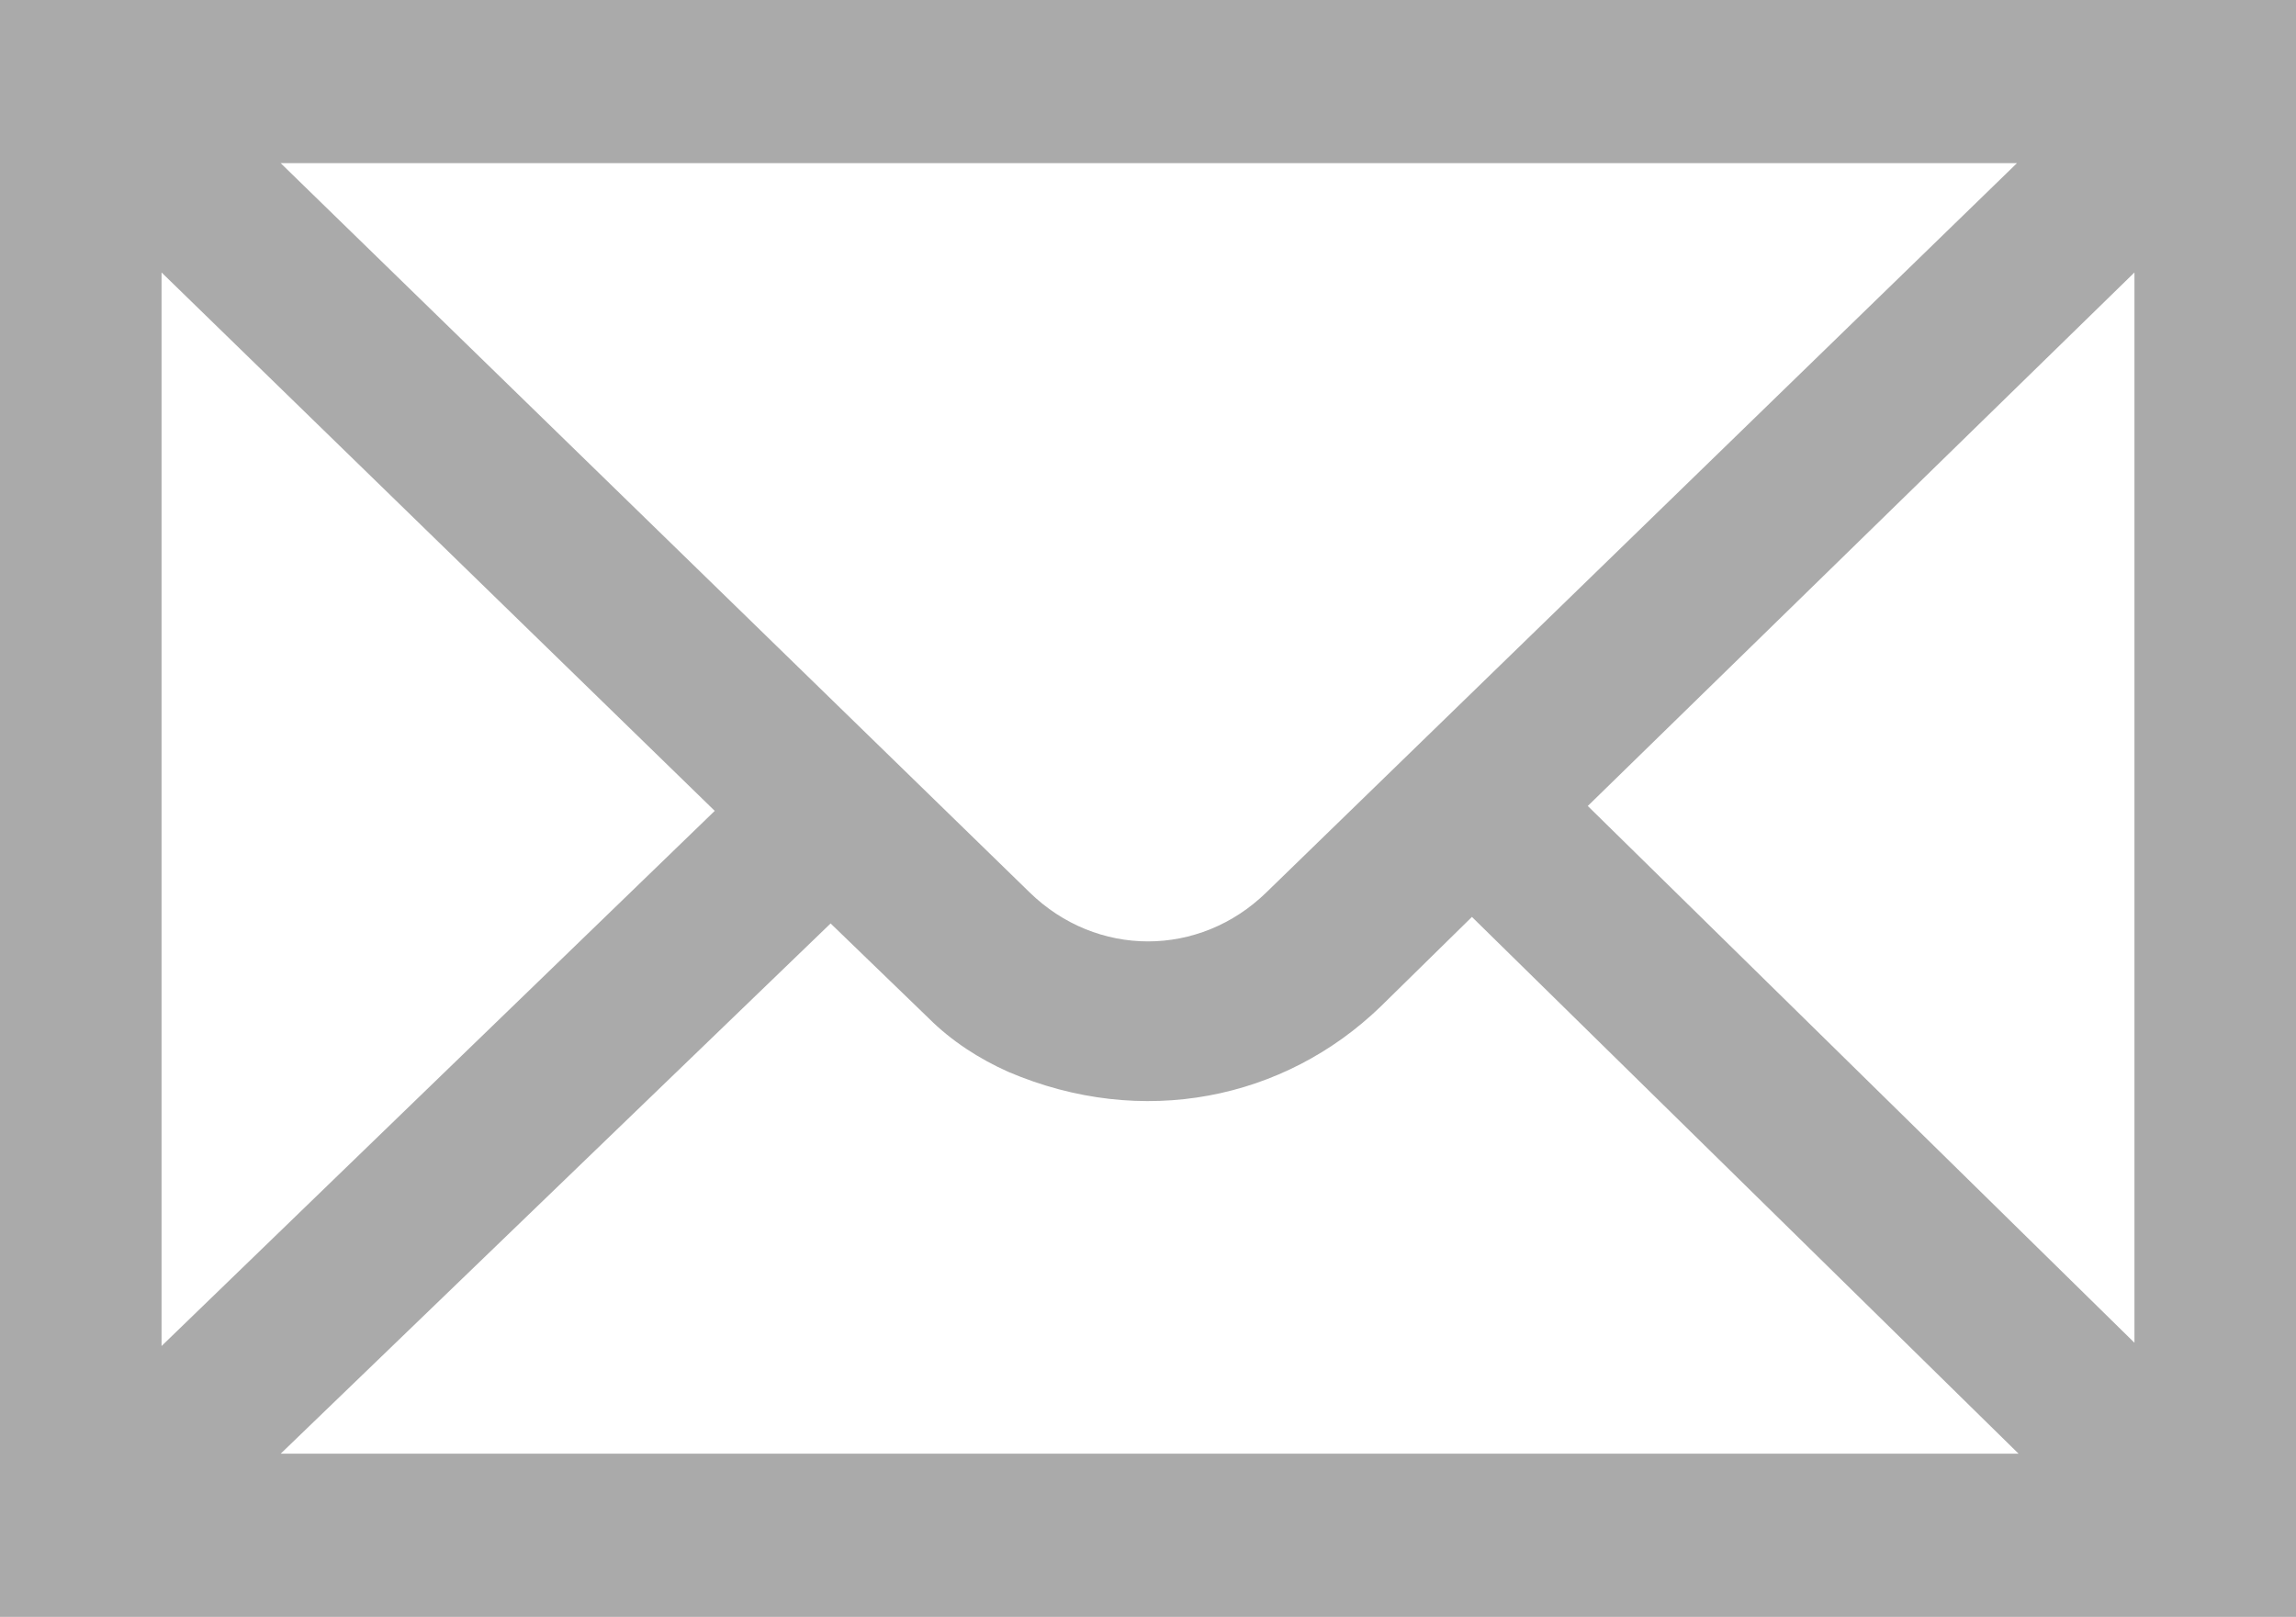
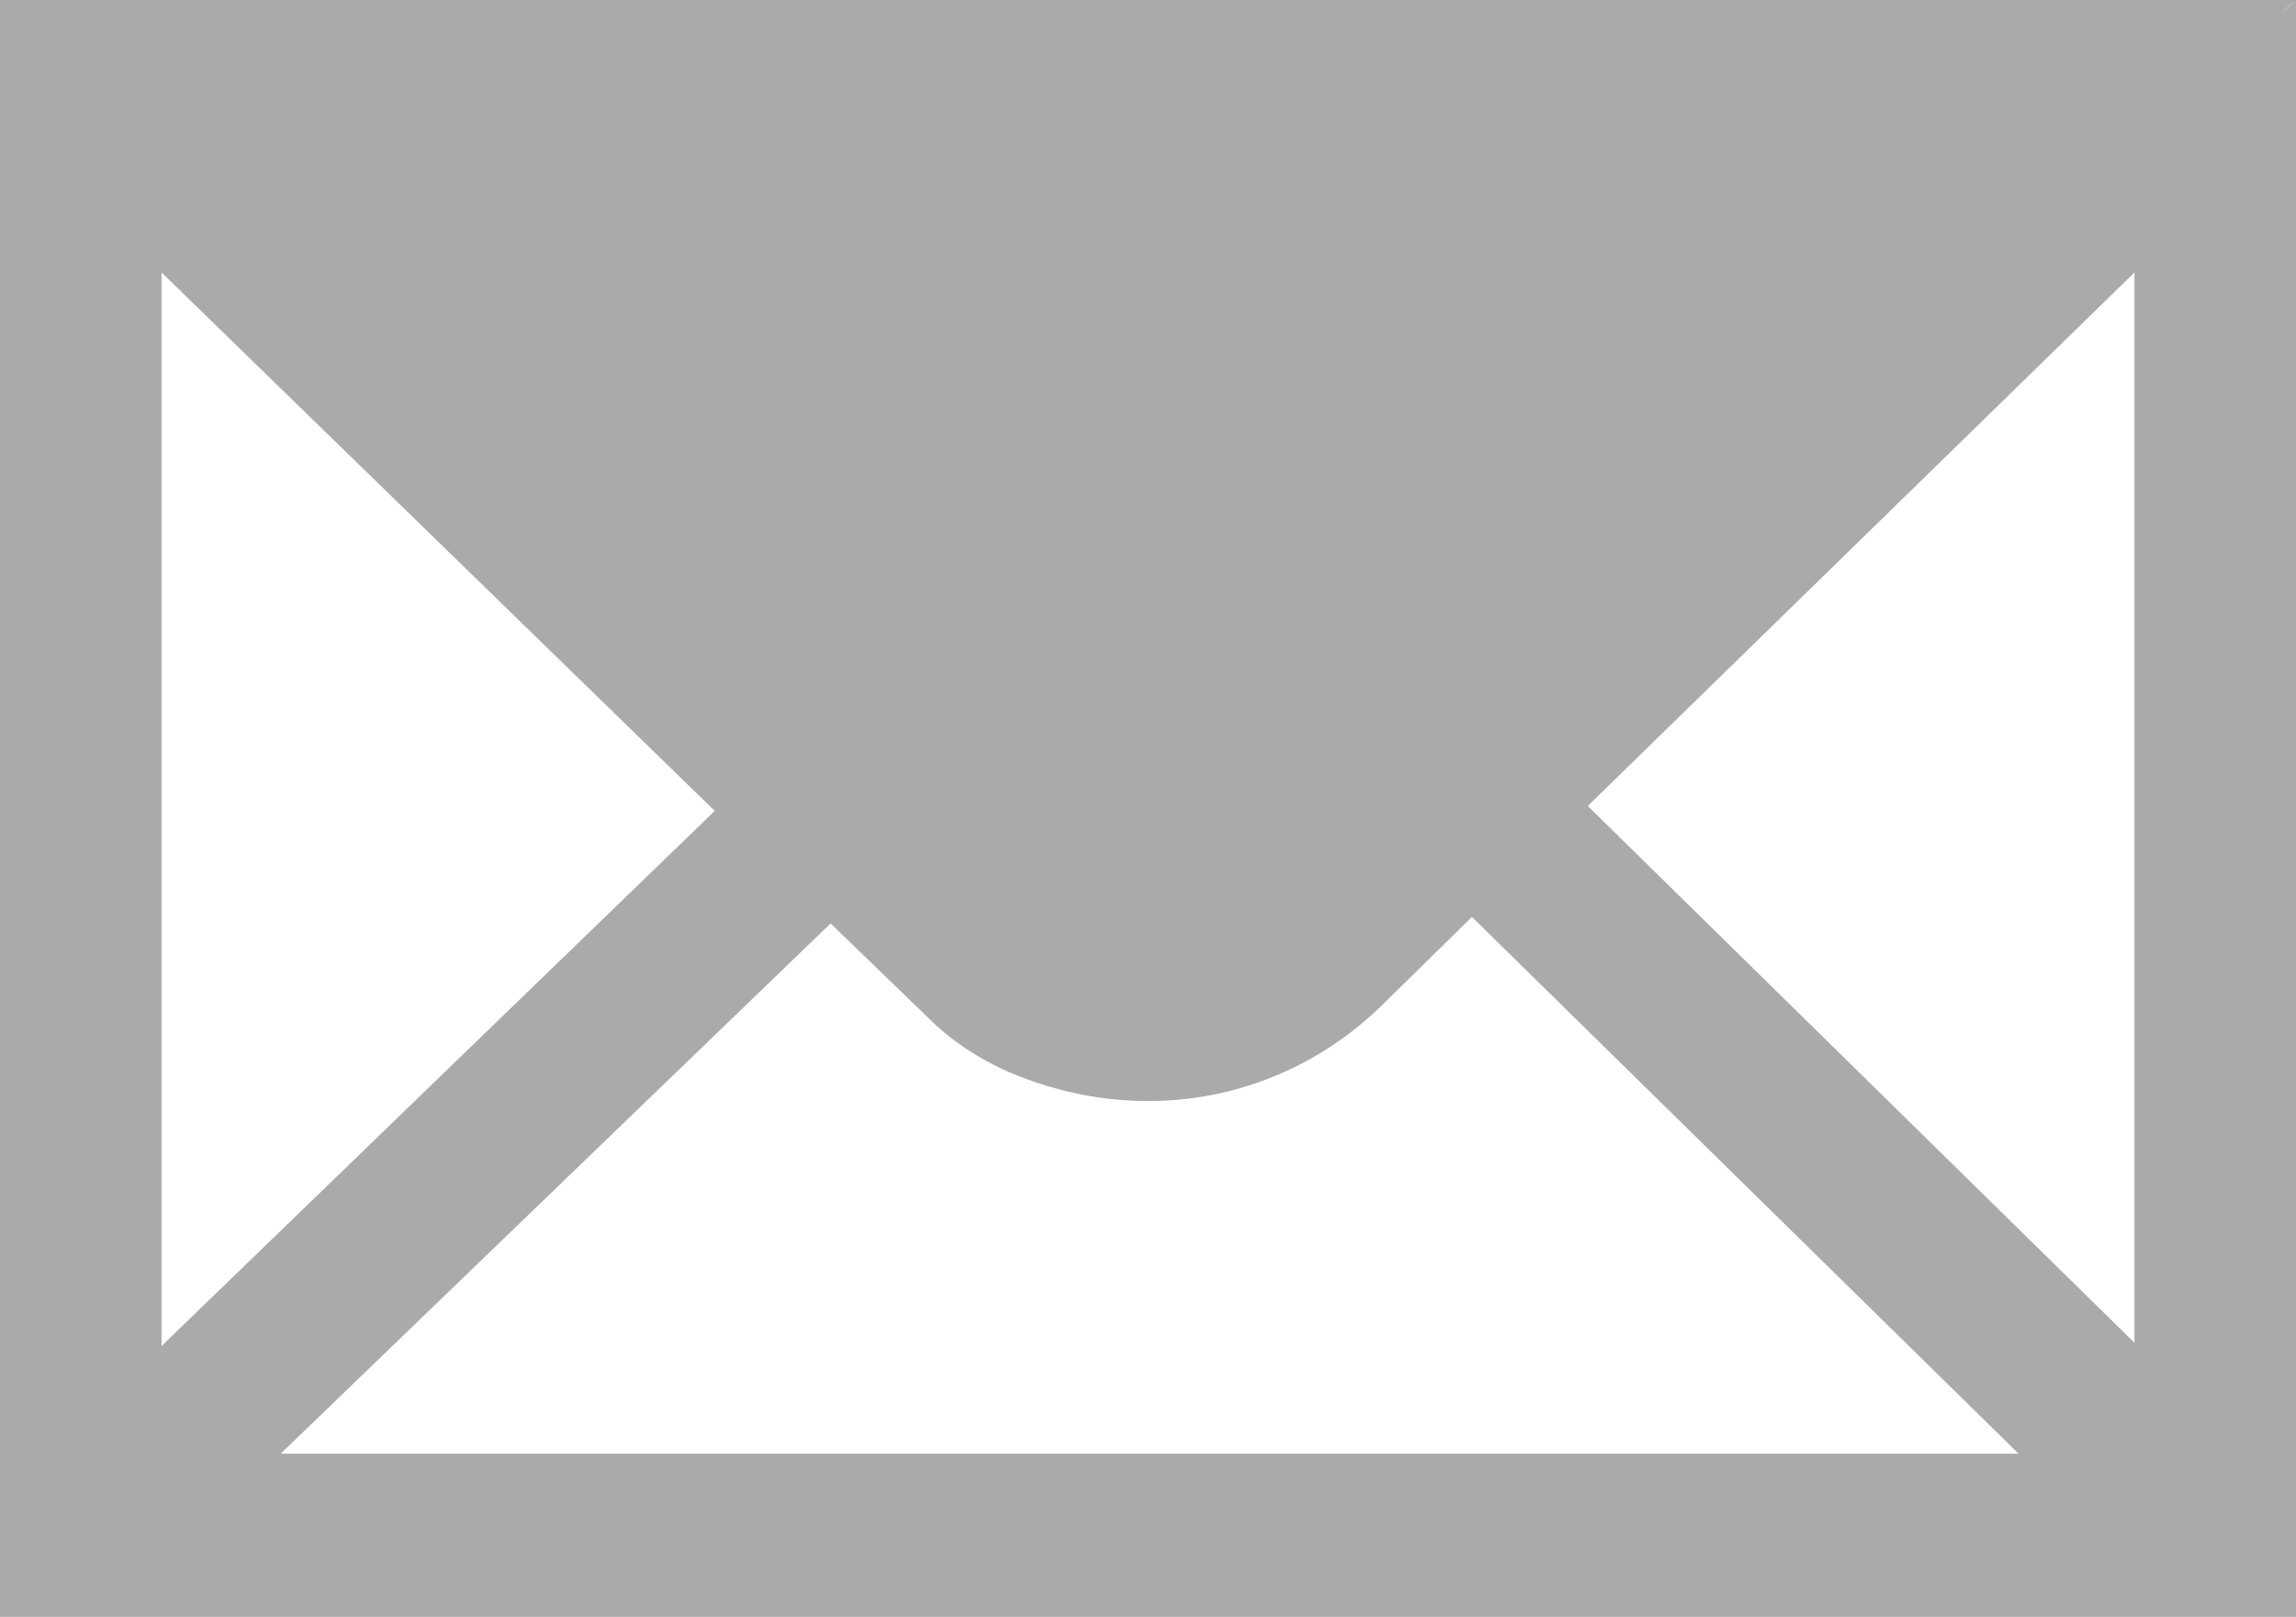
<svg xmlns="http://www.w3.org/2000/svg" version="1.1" id="Ebene_1" x="0px" y="0px" viewBox="0 0 140.7 99.1" style="enable-background:new 0 0 140.7 99.1;" xml:space="preserve">
  <style type="text/css">
	.st0{fill:#AAAAAA;}
</style>
-   <path class="st0" d="M140.7,0H0v99.1h140.7L140.7,0L140.7,0z M77.6,54.7c-4.1,4-10.4,4-14.5,0L17.2,10h106.4L77.6,54.7z M43.8,49.7  L9.9,82.5V16.7L43.8,49.7z M50.9,56.6l6,5.8c1.4,1.4,3.1,2.5,4.9,3.3c8.2,3.5,16.9,1.7,22.8-4l5.6-5.5l33.5,32.9H17.2L50.9,56.6z   M97.3,49.4l33.5-32.7v65.6L97.3,49.4z" />
+   <path class="st0" d="M140.7,0H0v99.1h140.7L140.7,0L140.7,0z c-4.1,4-10.4,4-14.5,0L17.2,10h106.4L77.6,54.7z M43.8,49.7  L9.9,82.5V16.7L43.8,49.7z M50.9,56.6l6,5.8c1.4,1.4,3.1,2.5,4.9,3.3c8.2,3.5,16.9,1.7,22.8-4l5.6-5.5l33.5,32.9H17.2L50.9,56.6z   M97.3,49.4l33.5-32.7v65.6L97.3,49.4z" />
</svg>